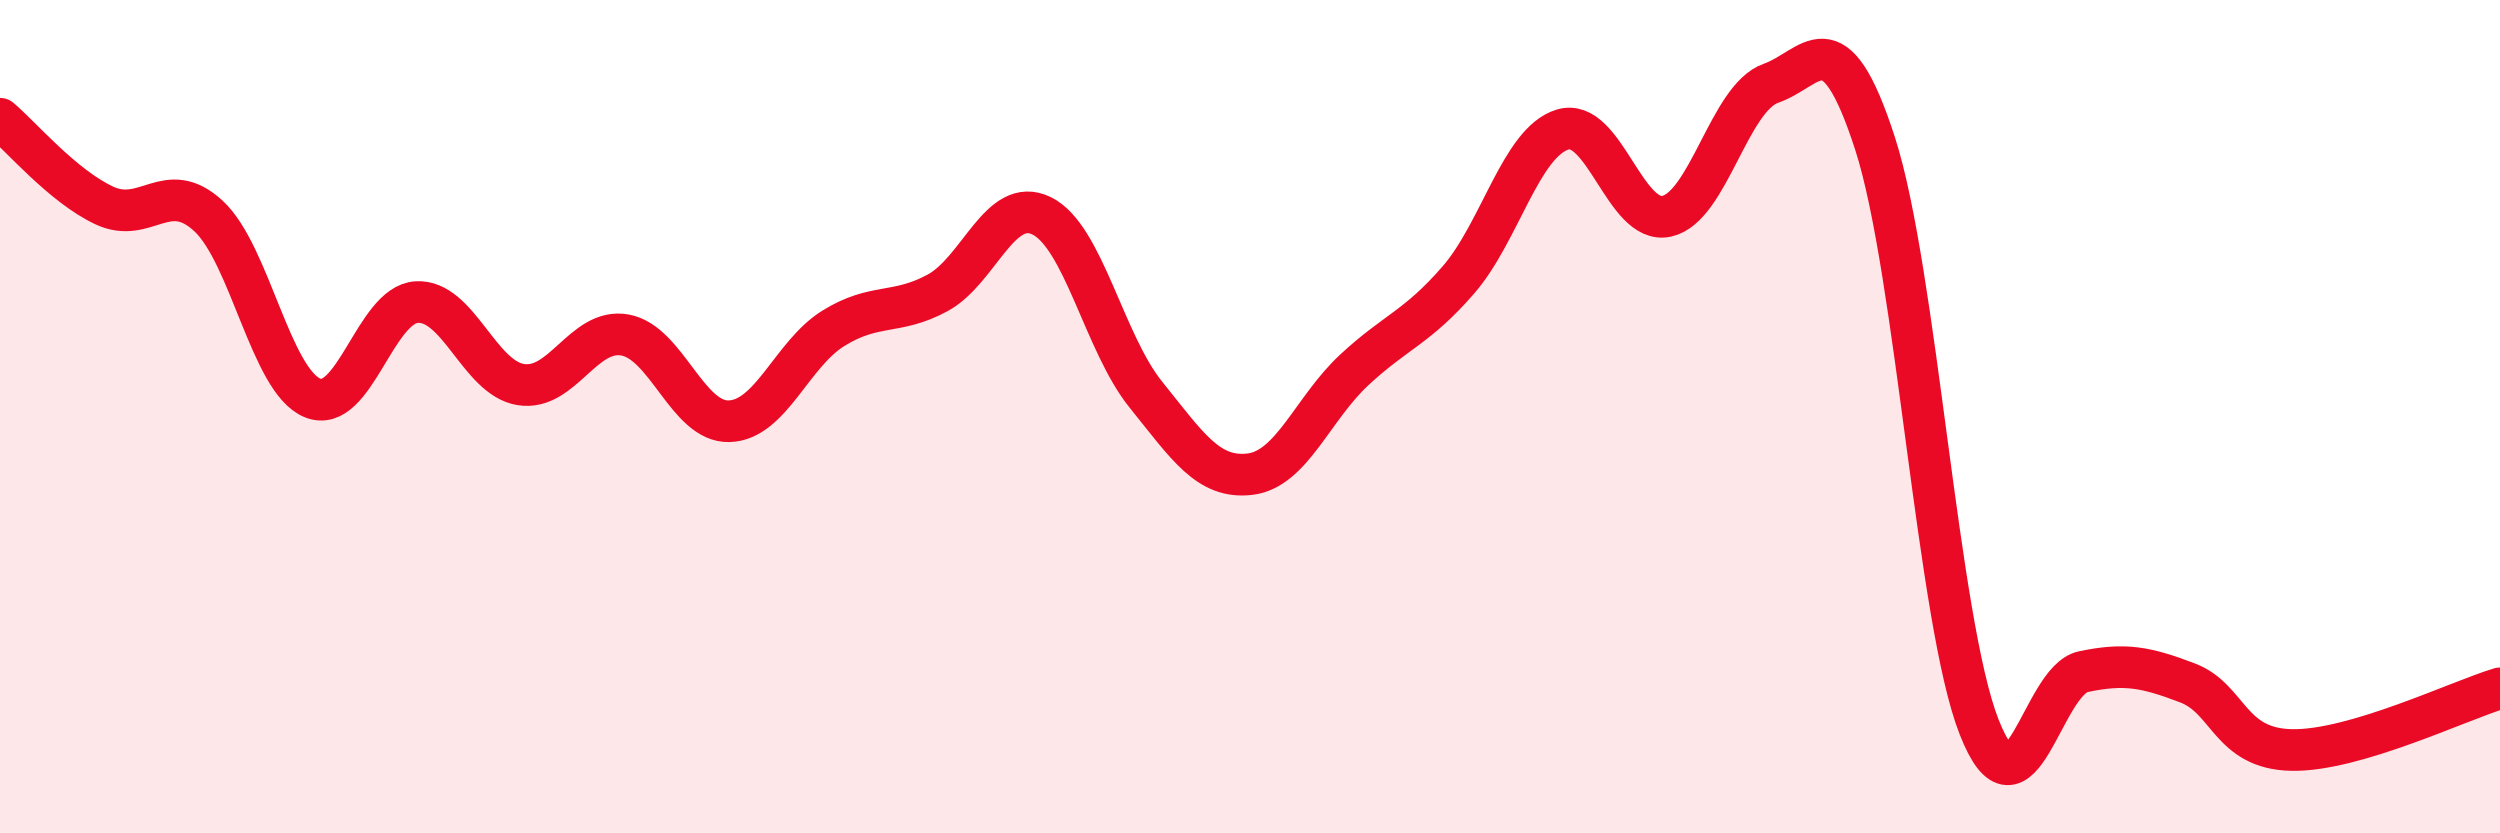
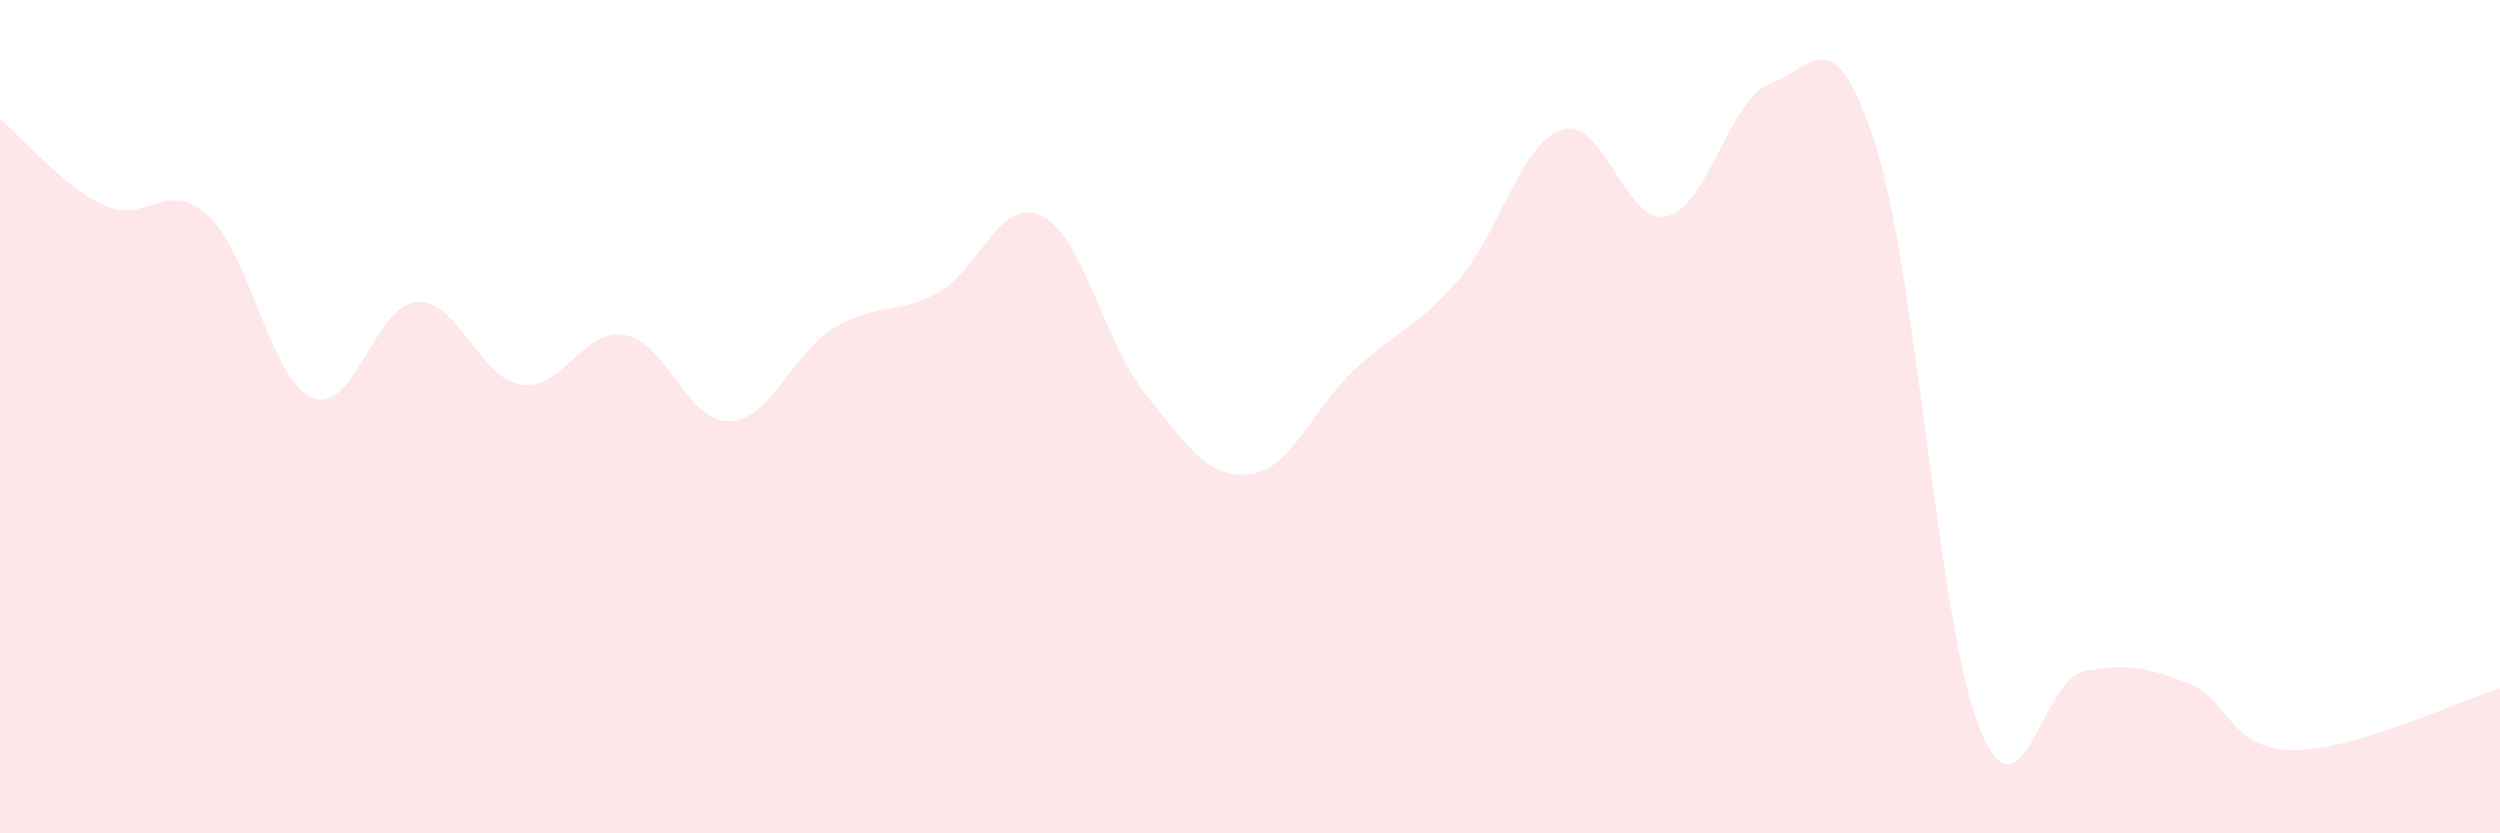
<svg xmlns="http://www.w3.org/2000/svg" width="60" height="20" viewBox="0 0 60 20">
  <path d="M 0,2.85 C 0.5,3.27 1.5,4.46 2.5,4.93 C 3.5,5.4 4,4.26 5,5.18 C 6,6.1 6.5,9.14 7.5,9.55 C 8.5,9.96 9,7.31 10,7.25 C 11,7.19 11.5,9.07 12.5,9.23 C 13.5,9.39 14,7.86 15,8.04 C 16,8.22 16.5,10.14 17.5,10.11 C 18.5,10.08 19,8.5 20,7.88 C 21,7.26 21.5,7.57 22.5,7.03 C 23.5,6.49 24,4.69 25,5.18 C 26,5.67 26.5,8.23 27.5,9.47 C 28.5,10.71 29,11.5 30,11.38 C 31,11.26 31.5,9.81 32.5,8.88 C 33.5,7.95 34,7.87 35,6.72 C 36,5.57 36.5,3.42 37.5,3.11 C 38.5,2.8 39,5.41 40,5.19 C 41,4.97 41.5,2.35 42.5,2 C 43.5,1.65 44,0.35 45,3.44 C 46,6.53 46.5,14.91 47.5,17.45 C 48.5,19.99 49,16.33 50,16.12 C 51,15.91 51.5,16.01 52.5,16.39 C 53.5,16.77 53.5,17.97 55,18 C 56.5,18.03 59,16.82 60,16.52L60 20L0 20Z" fill="#EB0A25" opacity="0.1" stroke-linecap="round" stroke-linejoin="round" />
-   <path d="M 0,2.85 C 0.5,3.27 1.5,4.46 2.5,4.93 C 3.5,5.4 4,4.26 5,5.18 C 6,6.1 6.5,9.14 7.5,9.55 C 8.5,9.96 9,7.31 10,7.25 C 11,7.19 11.5,9.07 12.5,9.23 C 13.5,9.39 14,7.86 15,8.04 C 16,8.22 16.5,10.14 17.5,10.11 C 18.5,10.08 19,8.5 20,7.88 C 21,7.26 21.5,7.57 22.5,7.03 C 23.5,6.49 24,4.69 25,5.18 C 26,5.67 26.5,8.23 27.5,9.47 C 28.5,10.71 29,11.5 30,11.38 C 31,11.26 31.5,9.81 32.5,8.88 C 33.5,7.95 34,7.87 35,6.72 C 36,5.57 36.5,3.42 37.5,3.11 C 38.5,2.8 39,5.41 40,5.19 C 41,4.97 41.5,2.35 42.5,2 C 43.5,1.65 44,0.35 45,3.44 C 46,6.53 46.5,14.91 47.5,17.45 C 48.5,19.99 49,16.33 50,16.12 C 51,15.91 51.5,16.01 52.5,16.39 C 53.5,16.77 53.5,17.97 55,18 C 56.5,18.03 59,16.82 60,16.52" stroke="#EB0A25" stroke-width="1" fill="none" stroke-linecap="round" stroke-linejoin="round" />
</svg>